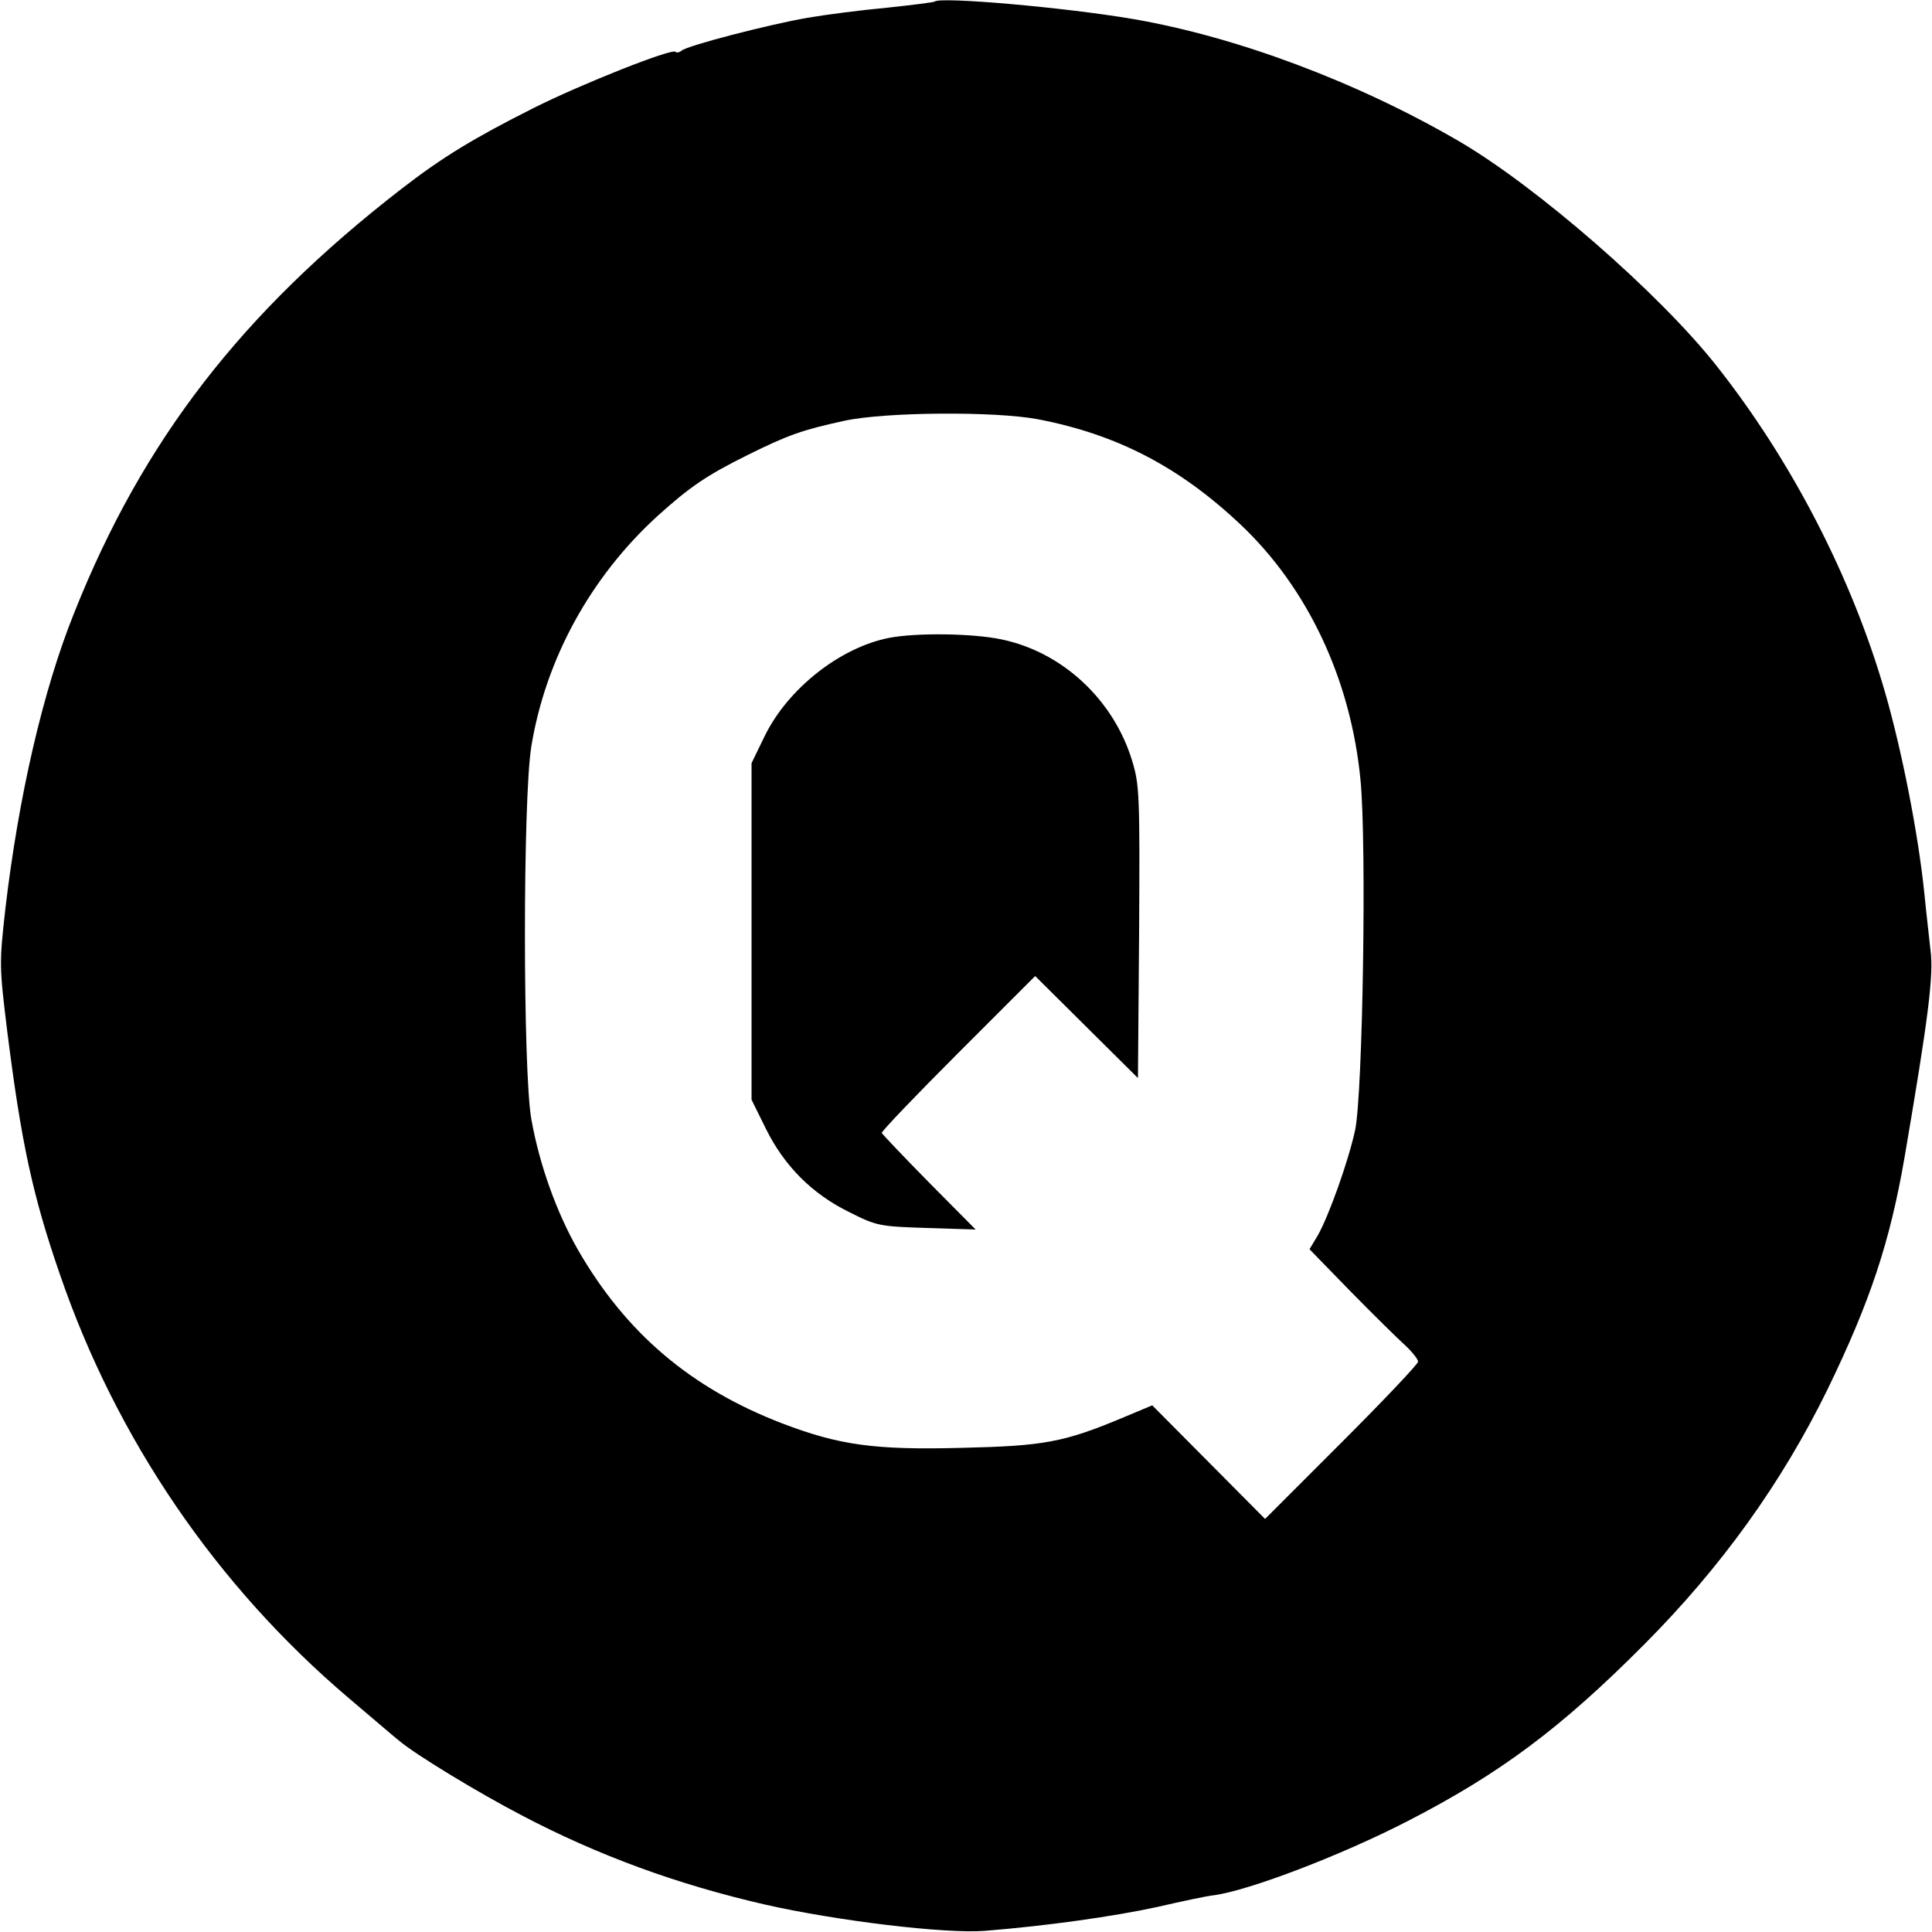
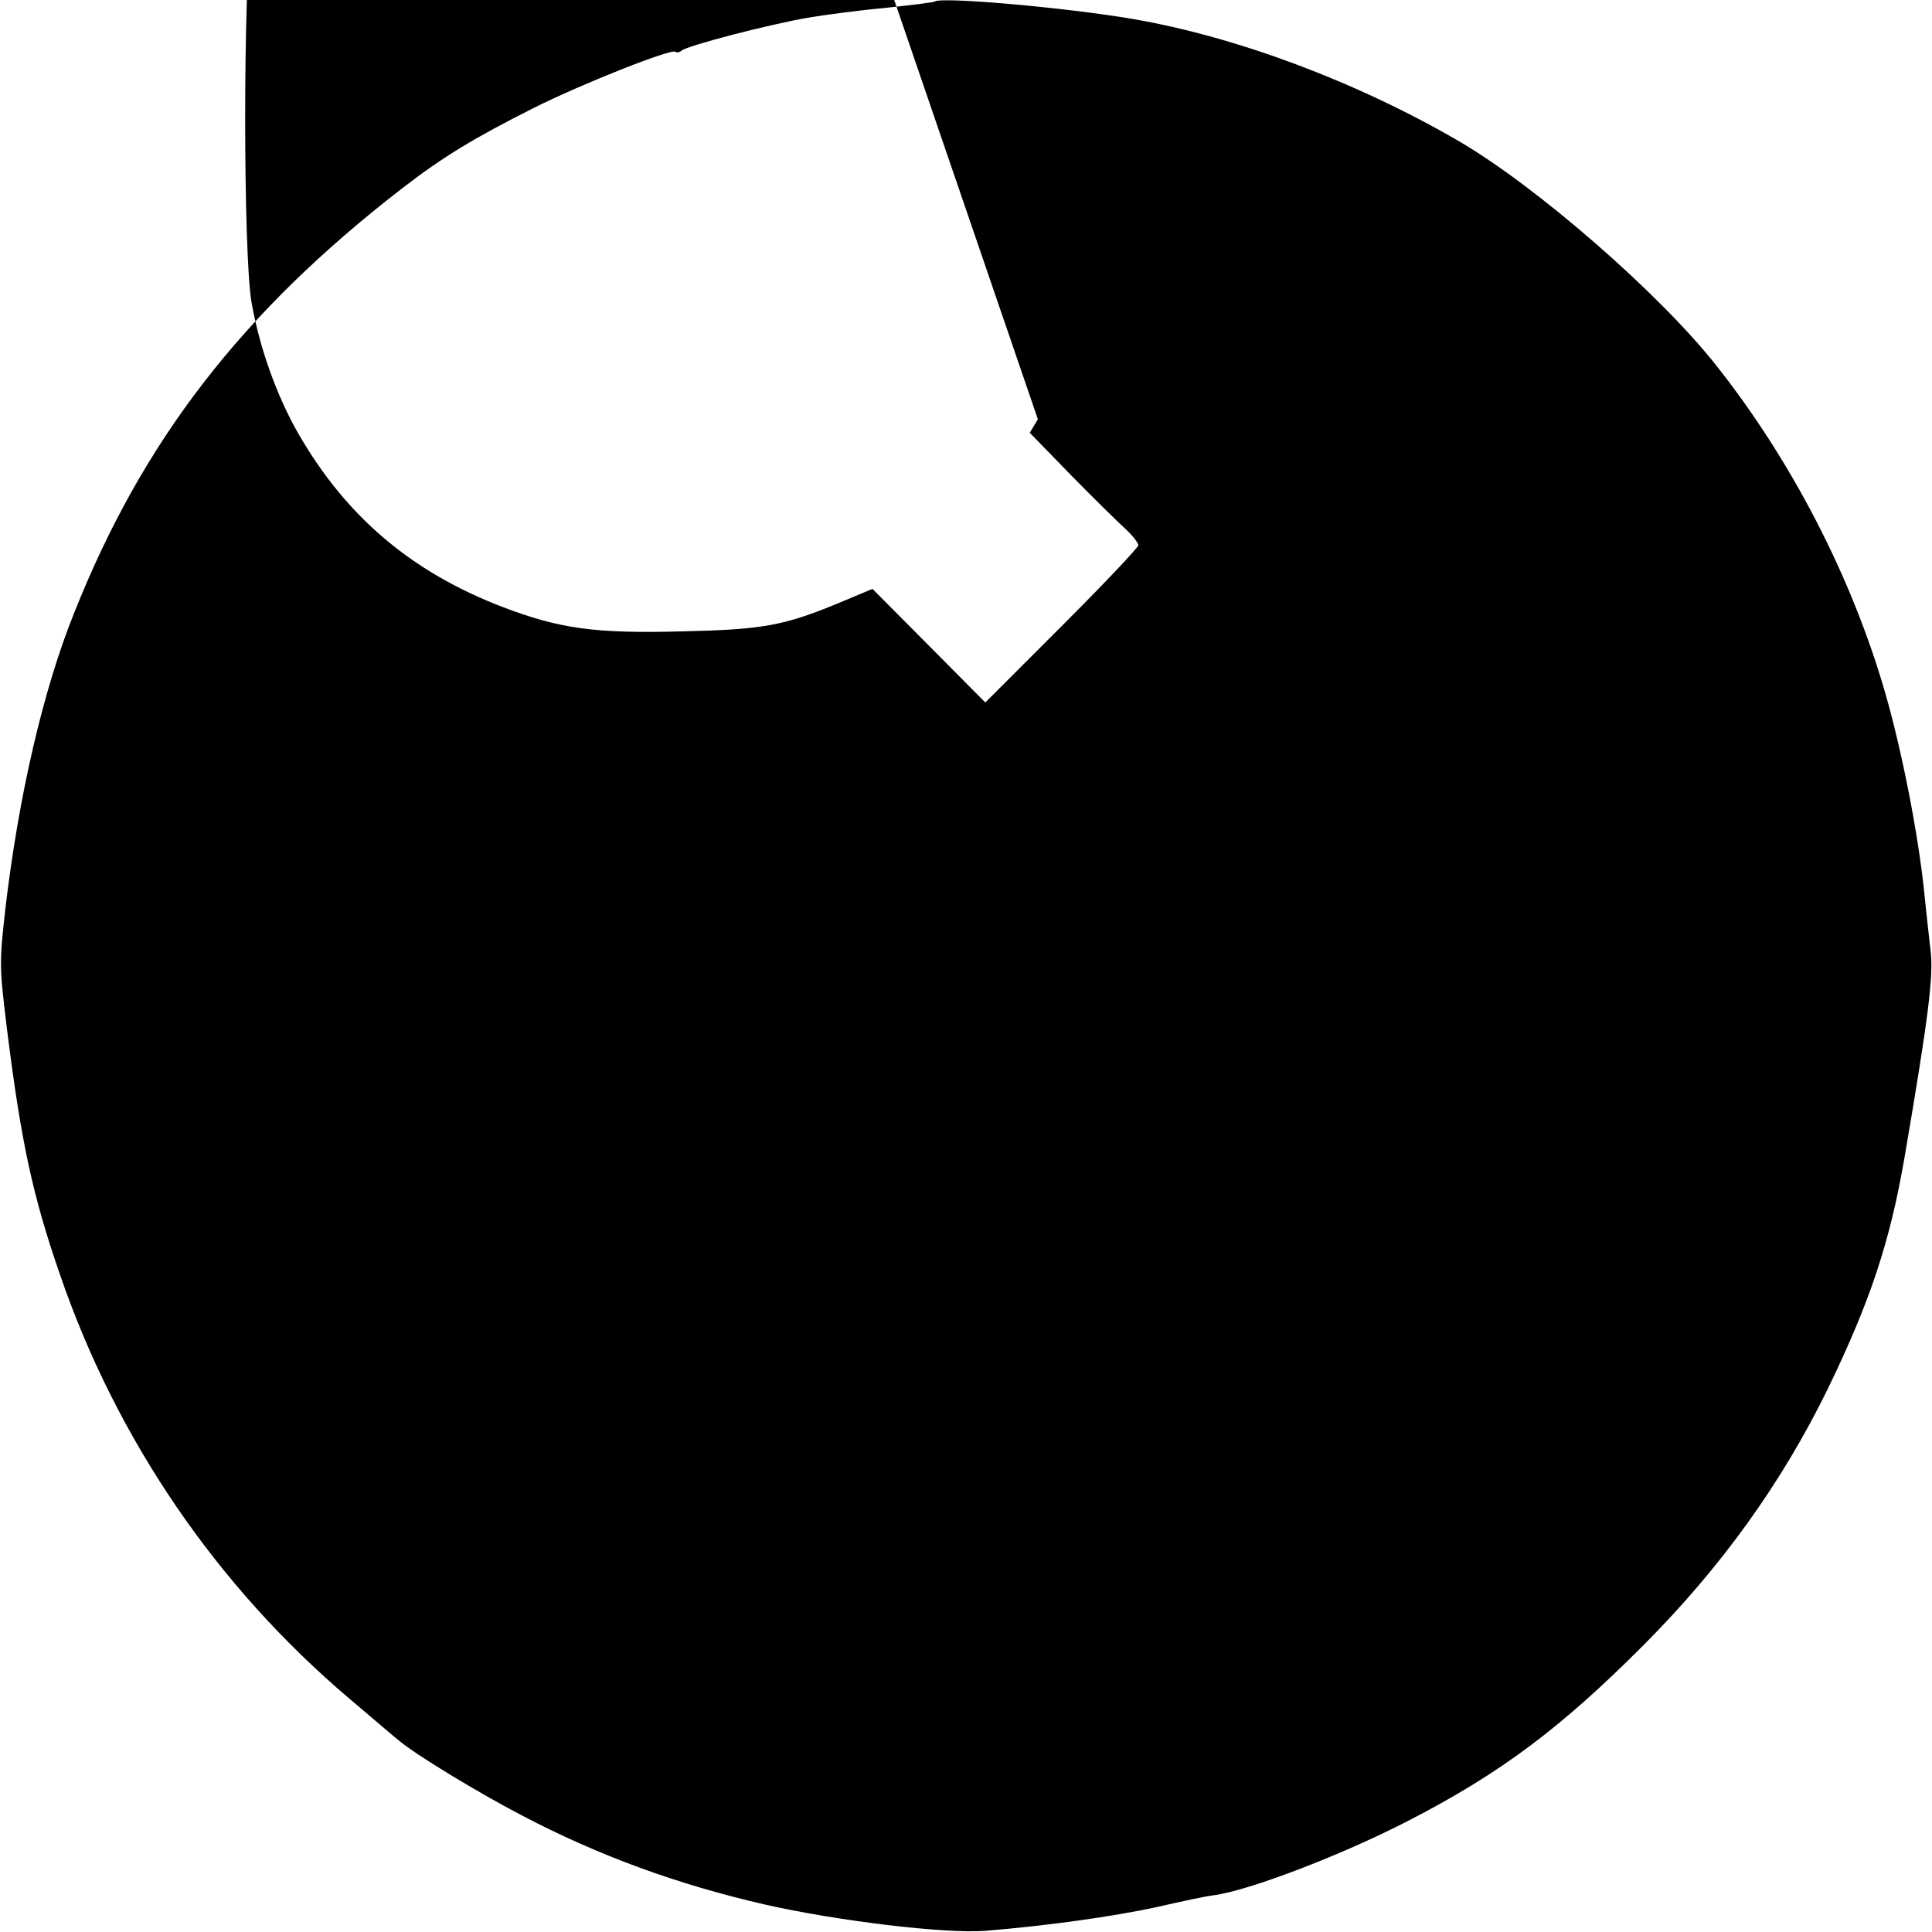
<svg xmlns="http://www.w3.org/2000/svg" version="1.0" width="500pt" height="500pt" viewBox="0 0 500 500" preserveAspectRatio="xMidYMid meet">
  <g transform="translate(0,500) scale(0.1,-0.1)" fill="#000000" stroke="none">
-     <path d="M2419 4996 c-2 -2 -58 -9 -124 -16 -66 -6 -158 -18 -205 -26 -103 -18 -311 -72 -326 -85 -6 -5 -13 -6 -16 -3 -10 9 -240 -82 -366 -145 -155 -78 -236 -127 -342 -209 -415 -321 -671 -653 -848 -1098 -81 -201 -144 -476 -178 -765 -16 -143 -16 -149 5 -320 36 -285 65 -422 136 -627 146 -426 405 -806 748 -1097 65 -55 123 -105 130 -110 41 -35 202 -133 317 -193 198 -104 403 -179 630 -231 185 -42 466 -76 569 -68 161 13 332 37 447 62 65 15 131 29 145 30 90 12 327 102 502 192 239 123 396 240 612 457 200 201 356 418 475 661 110 227 161 380 199 600 61 358 76 471 67 537 -3 29 -11 96 -16 148 -16 154 -58 368 -102 520 -86 297 -242 599 -437 845 -147 186 -465 463 -666 580 -263 153 -575 270 -844 316 -176 30 -498 58 -512 45z m267 -1081 c204 -39 366 -123 524 -272 174 -164 286 -401 311 -662 16 -163 6 -811 -14 -906 -18 -82 -68 -222 -97 -273 l-21 -35 108 -111 c59 -60 123 -123 141 -139 17 -16 32 -35 32 -41 0 -6 -89 -100 -198 -209 l-198 -198 -146 147 -146 147 -74 -31 c-155 -65 -206 -74 -418 -79 -227 -6 -318 7 -465 63 -237 91 -405 234 -529 449 -56 98 -100 221 -121 339 -22 126 -22 829 0 964 37 226 153 438 326 596 84 76 128 106 235 159 103 51 139 64 249 88 106 23 390 25 501 4z" />
-     <path d="M2300 3349 c-126 -25 -261 -131 -321 -254 l-34 -70 0 -436 0 -435 37 -75 c48 -97 120 -169 216 -216 71 -36 79 -37 201 -41 l126 -4 -120 121 c-66 67 -121 125 -123 129 -1 4 88 97 198 207 l199 199 133 -132 133 -132 3 377 c2 355 1 382 -18 444 -48 158 -180 281 -337 314 -74 16 -222 18 -293 4z" />
+     <path d="M2419 4996 c-2 -2 -58 -9 -124 -16 -66 -6 -158 -18 -205 -26 -103 -18 -311 -72 -326 -85 -6 -5 -13 -6 -16 -3 -10 9 -240 -82 -366 -145 -155 -78 -236 -127 -342 -209 -415 -321 -671 -653 -848 -1098 -81 -201 -144 -476 -178 -765 -16 -143 -16 -149 5 -320 36 -285 65 -422 136 -627 146 -426 405 -806 748 -1097 65 -55 123 -105 130 -110 41 -35 202 -133 317 -193 198 -104 403 -179 630 -231 185 -42 466 -76 569 -68 161 13 332 37 447 62 65 15 131 29 145 30 90 12 327 102 502 192 239 123 396 240 612 457 200 201 356 418 475 661 110 227 161 380 199 600 61 358 76 471 67 537 -3 29 -11 96 -16 148 -16 154 -58 368 -102 520 -86 297 -242 599 -437 845 -147 186 -465 463 -666 580 -263 153 -575 270 -844 316 -176 30 -498 58 -512 45z m267 -1081 l-21 -35 108 -111 c59 -60 123 -123 141 -139 17 -16 32 -35 32 -41 0 -6 -89 -100 -198 -209 l-198 -198 -146 147 -146 147 -74 -31 c-155 -65 -206 -74 -418 -79 -227 -6 -318 7 -465 63 -237 91 -405 234 -529 449 -56 98 -100 221 -121 339 -22 126 -22 829 0 964 37 226 153 438 326 596 84 76 128 106 235 159 103 51 139 64 249 88 106 23 390 25 501 4z" />
  </g>
</svg>